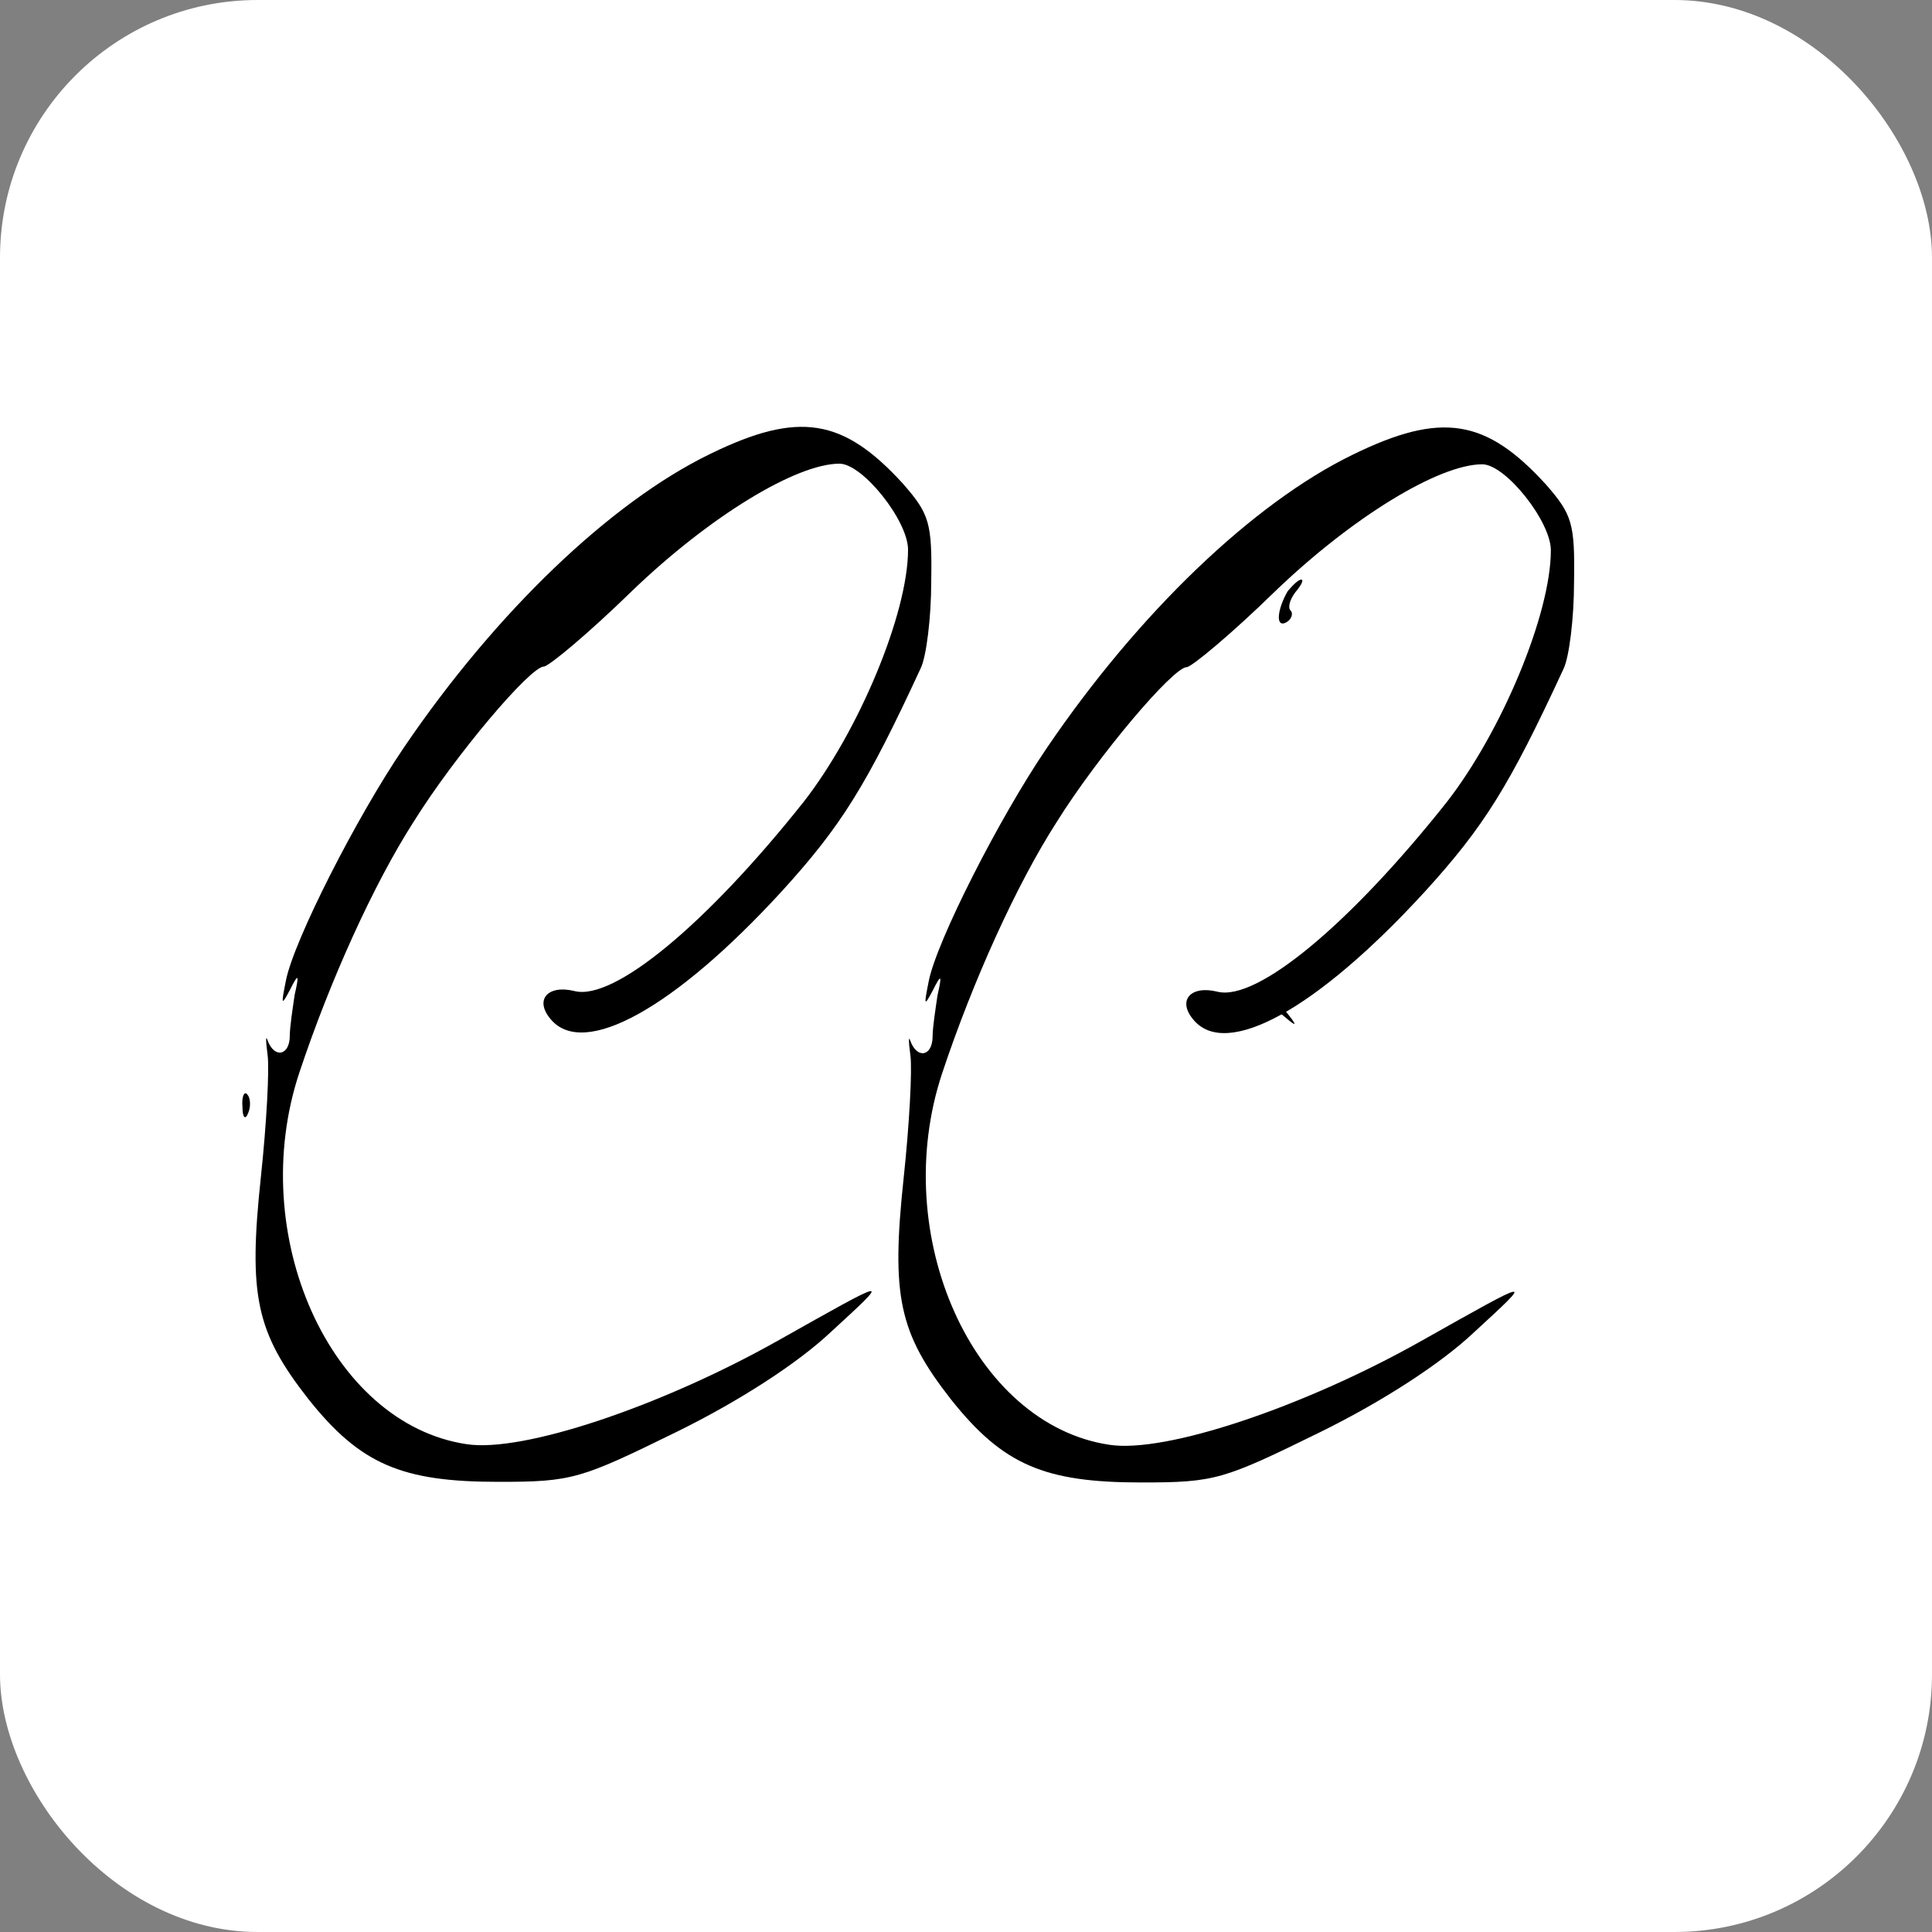
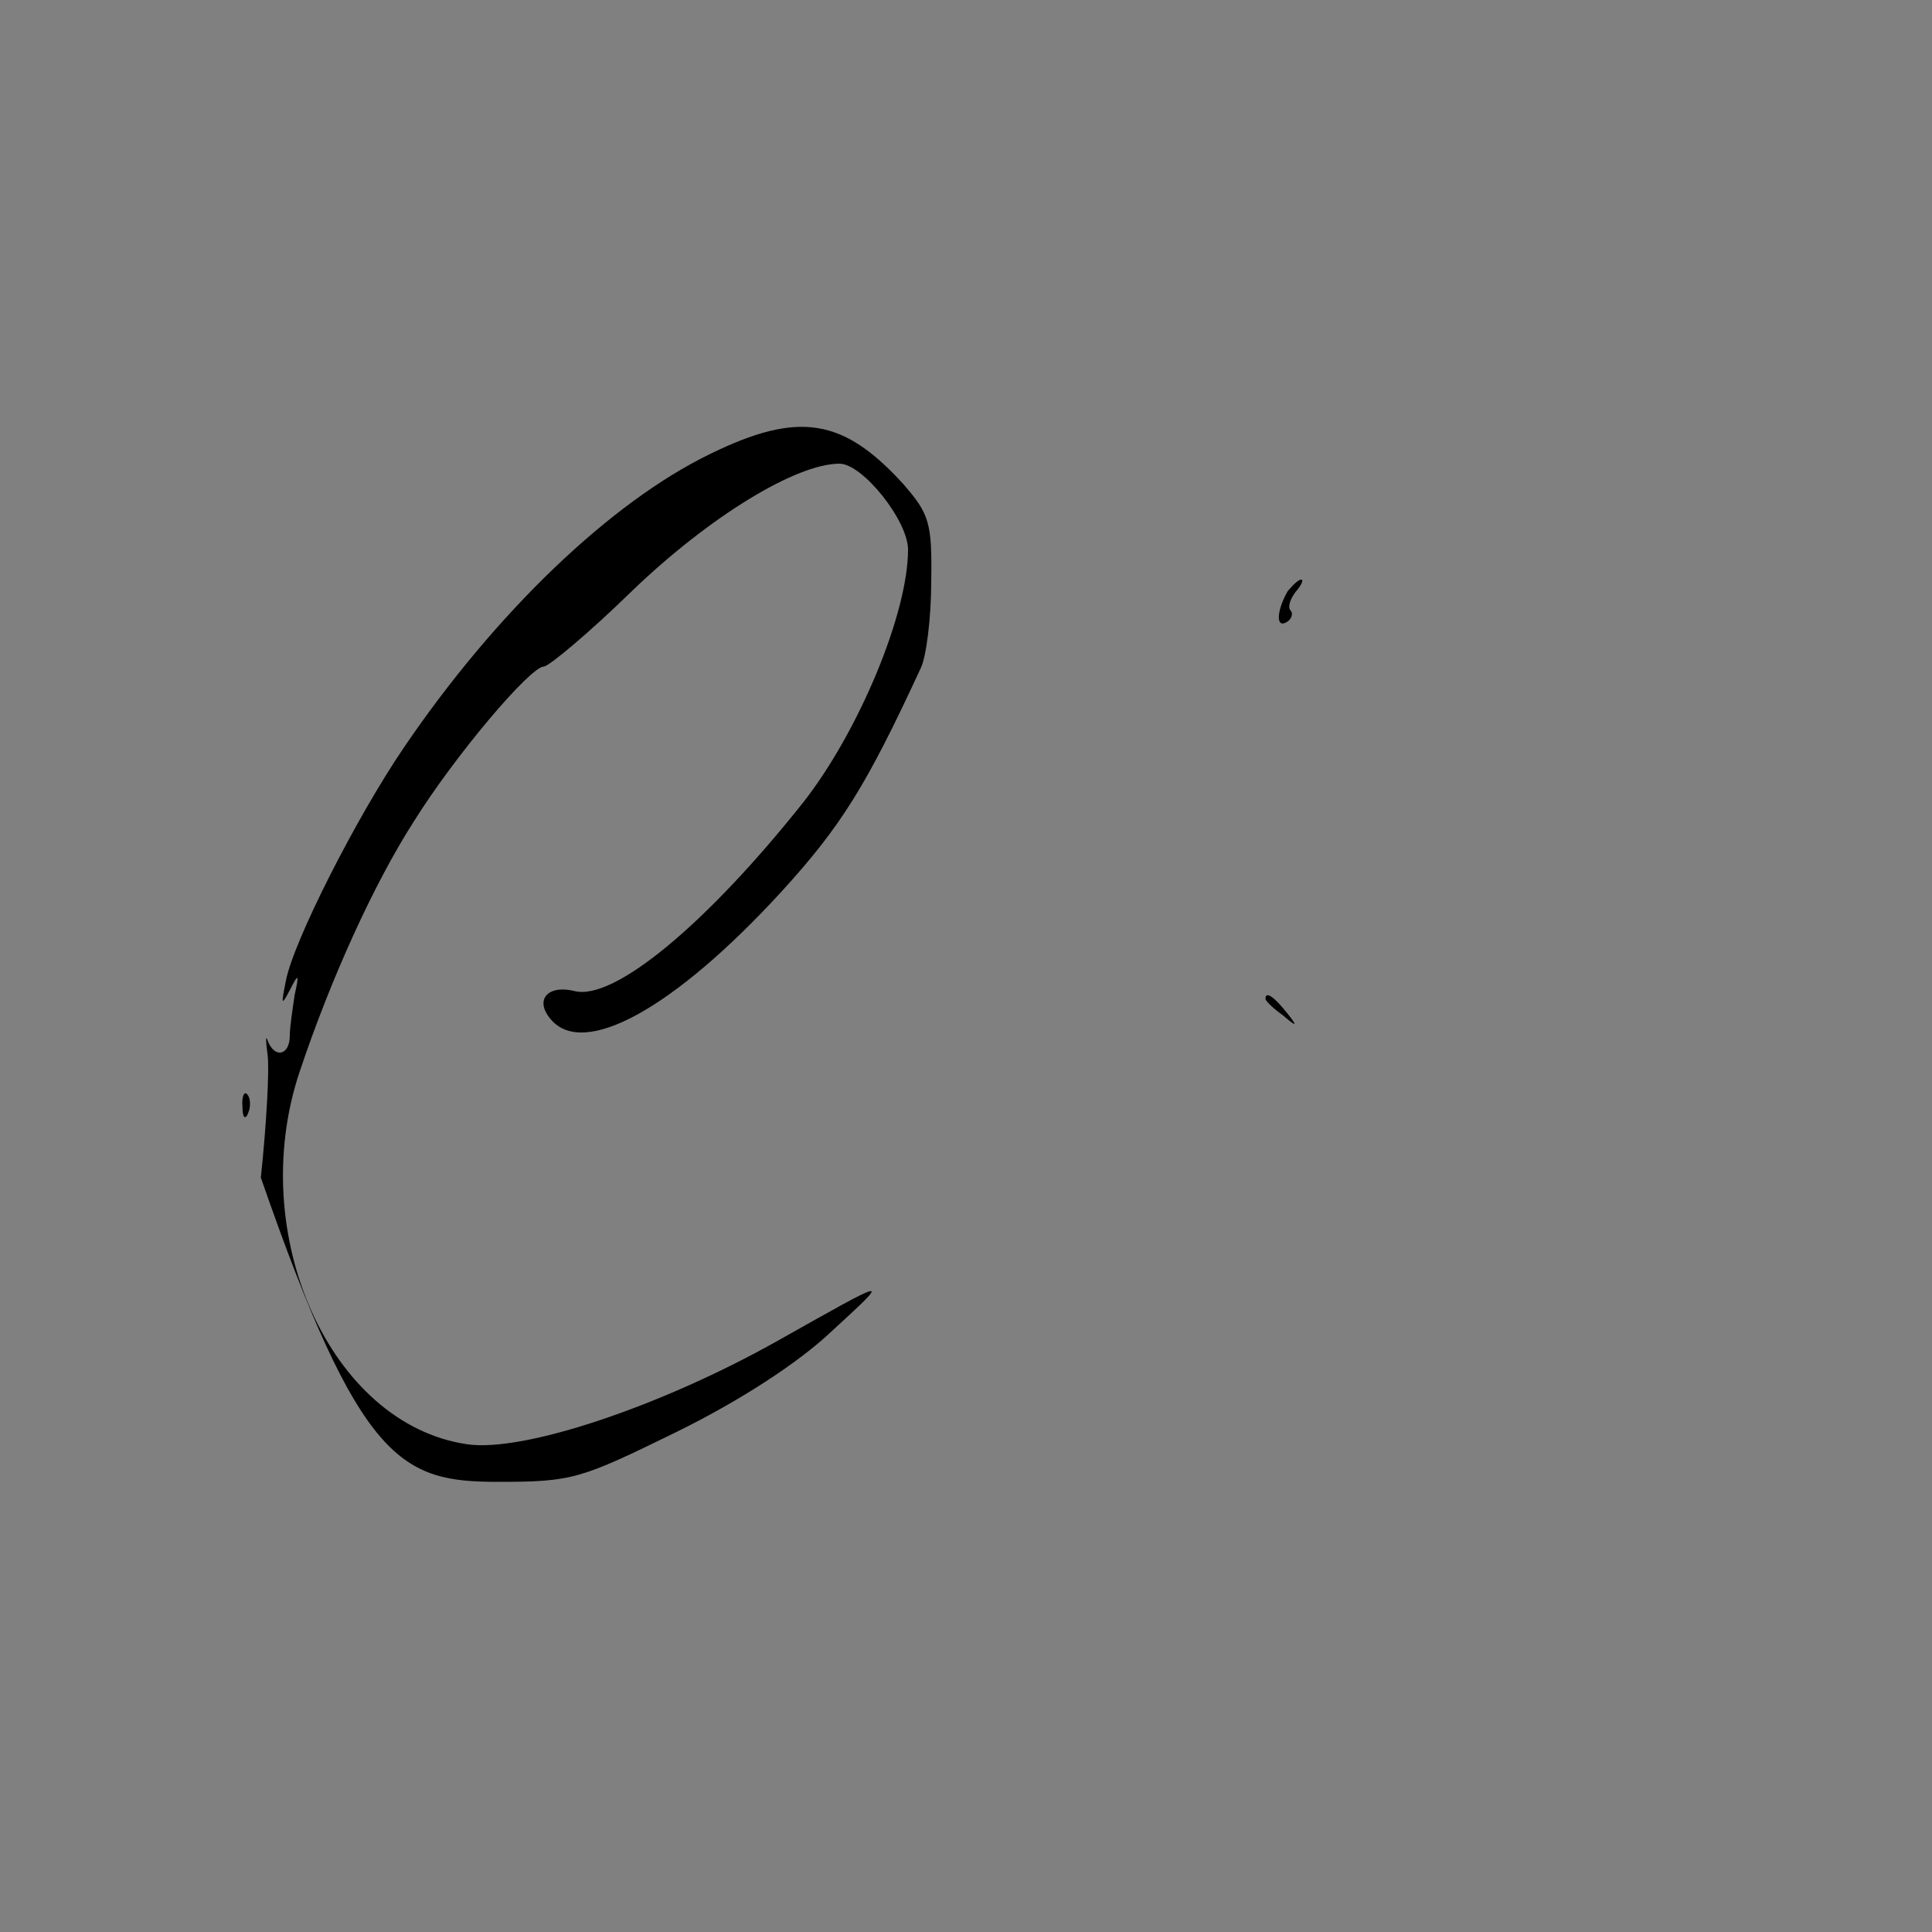
<svg xmlns="http://www.w3.org/2000/svg" width="32" height="32" viewBox="0 0 150 150" fill="none">
  <rect x="0" y="0" width="150" height="150" fill="#808080" stroke="none" />
-   <rect width="150" height="150" rx="20" fill="white" />
-   <path d="M55.125 35.25C47.4 39 38.475 47.55 31.35 58.05C27.675 63.45 22.8 73.05 22.2 76.125C21.825 78 21.825 78.15 22.5 76.875C23.175 75.525 23.25 75.6 22.875 77.25C22.725 78.3 22.5 79.725 22.5 80.4C22.5 81.975 21.3 82.2 20.775 80.775C20.625 80.325 20.625 80.775 20.775 81.9C20.925 82.95 20.7 87.225 20.25 91.425C19.275 100.575 19.875 103.425 23.925 108.6C27.975 113.7 31.2 115.05 38.7 115.05C44.475 115.05 45.075 114.825 52.575 111.15C57.45 108.75 61.95 105.825 64.5 103.425C69.225 99.075 69.3 99.075 60.375 104.1C51.3 109.2 40.575 112.8 36.225 112.125C25.65 110.55 19.05 95.85 23.25 83.25C25.65 76.05 29.025 68.625 32.1 63.825C35.325 58.65 41.175 51.75 42.225 51.75C42.6 51.75 45.75 49.125 49.05 45.9C55.05 40.125 61.8 36 65.175 36C66.975 36 70.5 40.425 70.5 42.675C70.5 47.625 66.675 56.775 62.4 62.25C54.9 71.7 47.7 77.7 44.625 76.95C42.525 76.425 41.475 77.625 42.75 79.125C45.3 82.2 52.35 78.3 60.675 69.225C65.325 64.125 67.275 60.975 71.475 51.9C71.925 51 72.3 47.925 72.3 45.15C72.375 40.575 72.15 39.9 70.125 37.575C65.475 32.475 62.025 31.875 55.125 35.25Z" fill="black" />
+   <path d="M55.125 35.25C47.4 39 38.475 47.55 31.35 58.05C27.675 63.45 22.8 73.05 22.2 76.125C21.825 78 21.825 78.15 22.5 76.875C23.175 75.525 23.25 75.6 22.875 77.25C22.725 78.3 22.5 79.725 22.5 80.4C22.5 81.975 21.3 82.2 20.775 80.775C20.625 80.325 20.625 80.775 20.775 81.9C20.925 82.95 20.7 87.225 20.25 91.425C27.975 113.7 31.2 115.05 38.7 115.05C44.475 115.05 45.075 114.825 52.575 111.15C57.45 108.75 61.95 105.825 64.5 103.425C69.225 99.075 69.3 99.075 60.375 104.1C51.3 109.2 40.575 112.8 36.225 112.125C25.65 110.55 19.05 95.85 23.25 83.25C25.65 76.05 29.025 68.625 32.1 63.825C35.325 58.65 41.175 51.75 42.225 51.75C42.6 51.75 45.75 49.125 49.05 45.9C55.05 40.125 61.8 36 65.175 36C66.975 36 70.5 40.425 70.5 42.675C70.5 47.625 66.675 56.775 62.4 62.25C54.9 71.7 47.7 77.7 44.625 76.95C42.525 76.425 41.475 77.625 42.75 79.125C45.3 82.2 52.35 78.3 60.675 69.225C65.325 64.125 67.275 60.975 71.475 51.9C71.925 51 72.3 47.925 72.3 45.15C72.375 40.575 72.15 39.9 70.125 37.575C65.475 32.475 62.025 31.875 55.125 35.25Z" fill="black" />
  <path d="M99.975 45.9C99.15 47.325 99 48.825 99.9 48.3C100.275 48.075 100.425 47.625 100.2 47.4C99.975 47.175 100.125 46.575 100.575 45.975C101.025 45.45 101.25 45 101.025 45C100.8 45 100.35 45.45 99.975 45.9Z" fill="black" />
-   <path d="M96.675 47.024C95.7 48.224 95.775 48.299 96.975 47.324C97.65 46.799 98.25 46.199 98.25 46.049C98.25 45.449 97.65 45.824 96.675 47.024Z" fill="black" />
  <path d="M98.25 77.549C98.25 77.699 98.85 78.299 99.6 78.824C100.725 79.799 100.8 79.724 99.825 78.524C98.85 77.324 98.25 76.949 98.25 77.549Z" fill="black" />
  <path d="M18.825 85.95C18.825 86.775 19.05 87 19.275 86.4C19.5 85.875 19.425 85.2 19.2 84.975C18.975 84.675 18.75 85.125 18.825 85.95Z" fill="black" />
-   <path d="M105.033 35.298C97.308 39.048 88.383 47.598 81.258 58.098C77.583 63.498 72.708 73.098 72.108 76.173C71.733 78.048 71.733 78.198 72.408 76.923C73.083 75.573 73.158 75.648 72.783 77.298C72.633 78.348 72.408 79.773 72.408 80.448C72.408 82.023 71.208 82.248 70.683 80.823C70.533 80.373 70.533 80.823 70.683 81.948C70.833 82.998 70.608 87.273 70.158 91.473C69.183 100.623 69.783 103.473 73.833 108.648C77.883 113.748 81.108 115.098 88.608 115.098C94.383 115.098 94.983 114.873 102.483 111.198C107.358 108.798 111.858 105.873 114.408 103.473C119.133 99.123 119.208 99.123 110.283 104.148C101.208 109.248 90.483 112.848 86.133 112.173C75.558 110.598 68.958 95.898 73.158 83.298C75.558 76.098 78.933 68.673 82.008 63.873C85.233 58.698 91.083 51.798 92.133 51.798C92.508 51.798 95.658 49.173 98.958 45.948C104.958 40.173 111.708 36.048 115.083 36.048C116.883 36.048 120.408 40.473 120.408 42.723C120.408 47.673 116.583 56.823 112.308 62.298C104.808 71.748 97.608 77.748 94.533 76.998C92.433 76.473 91.383 77.673 92.658 79.173C95.208 82.248 102.258 78.348 110.583 69.273C115.233 64.173 117.183 61.023 121.383 51.948C121.833 51.048 122.208 47.973 122.208 45.198C122.283 40.623 122.058 39.948 120.033 37.623C115.383 32.523 111.933 31.923 105.033 35.298Z" fill="black" />
</svg>